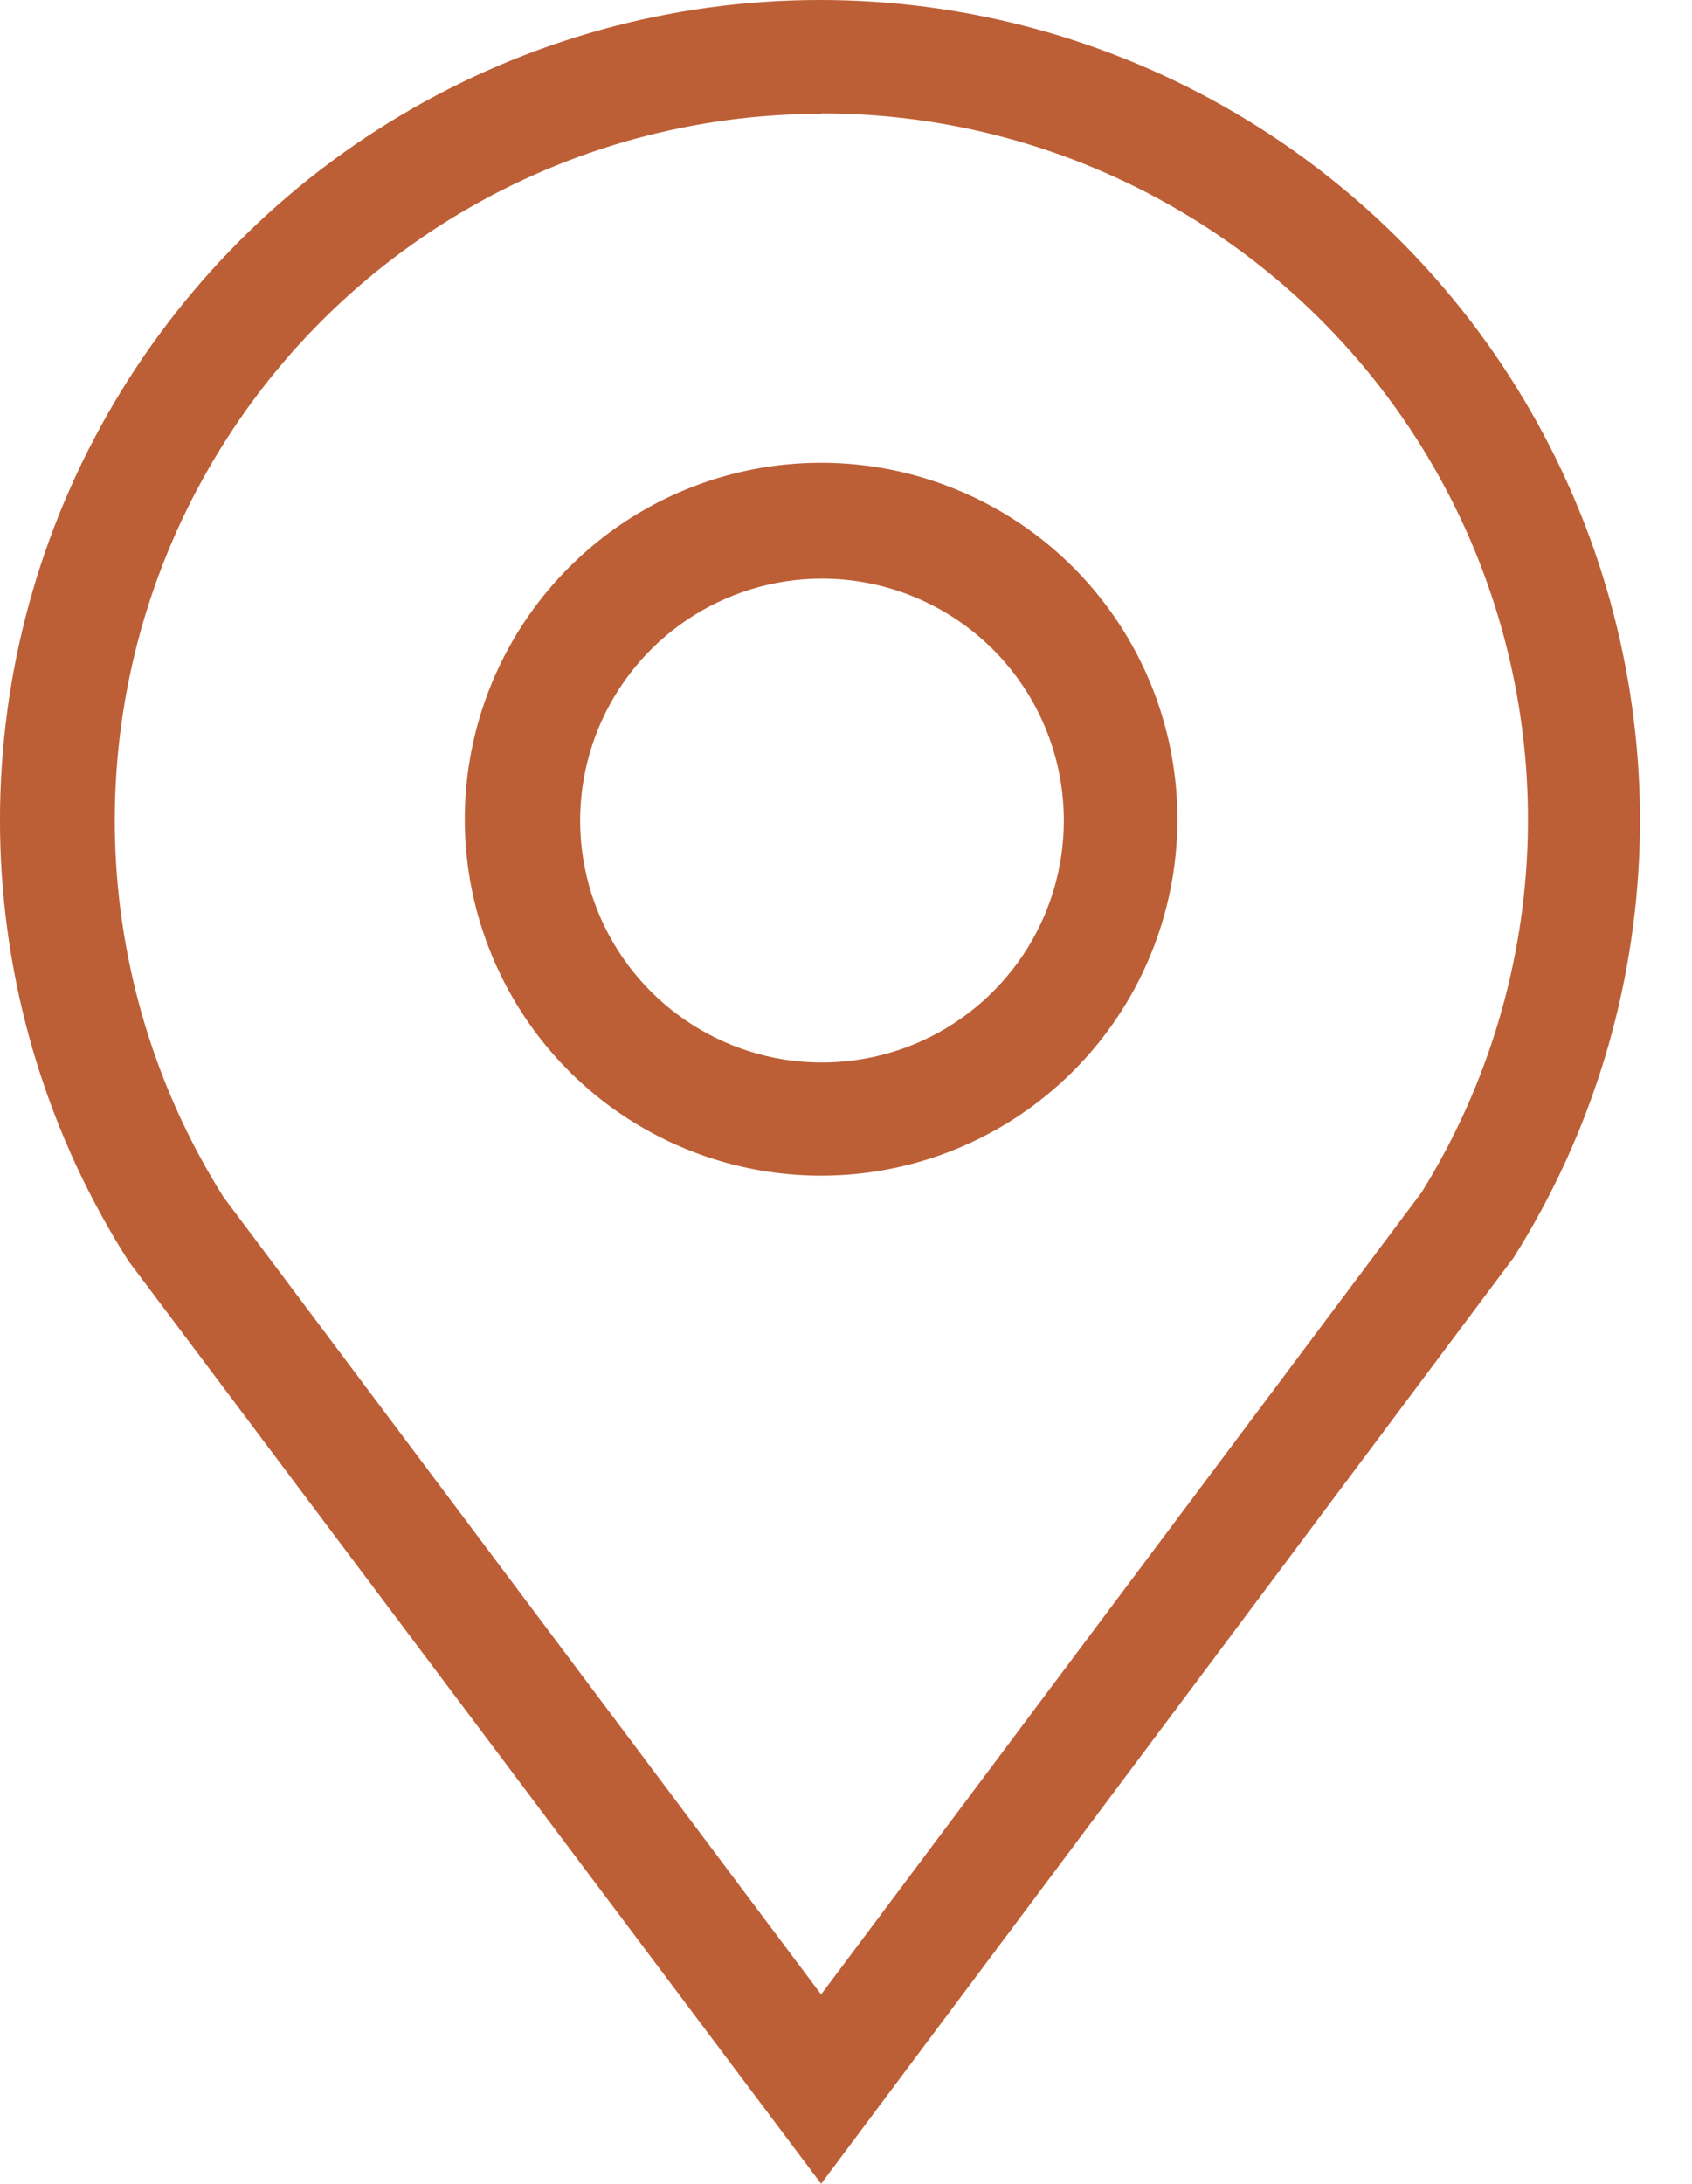
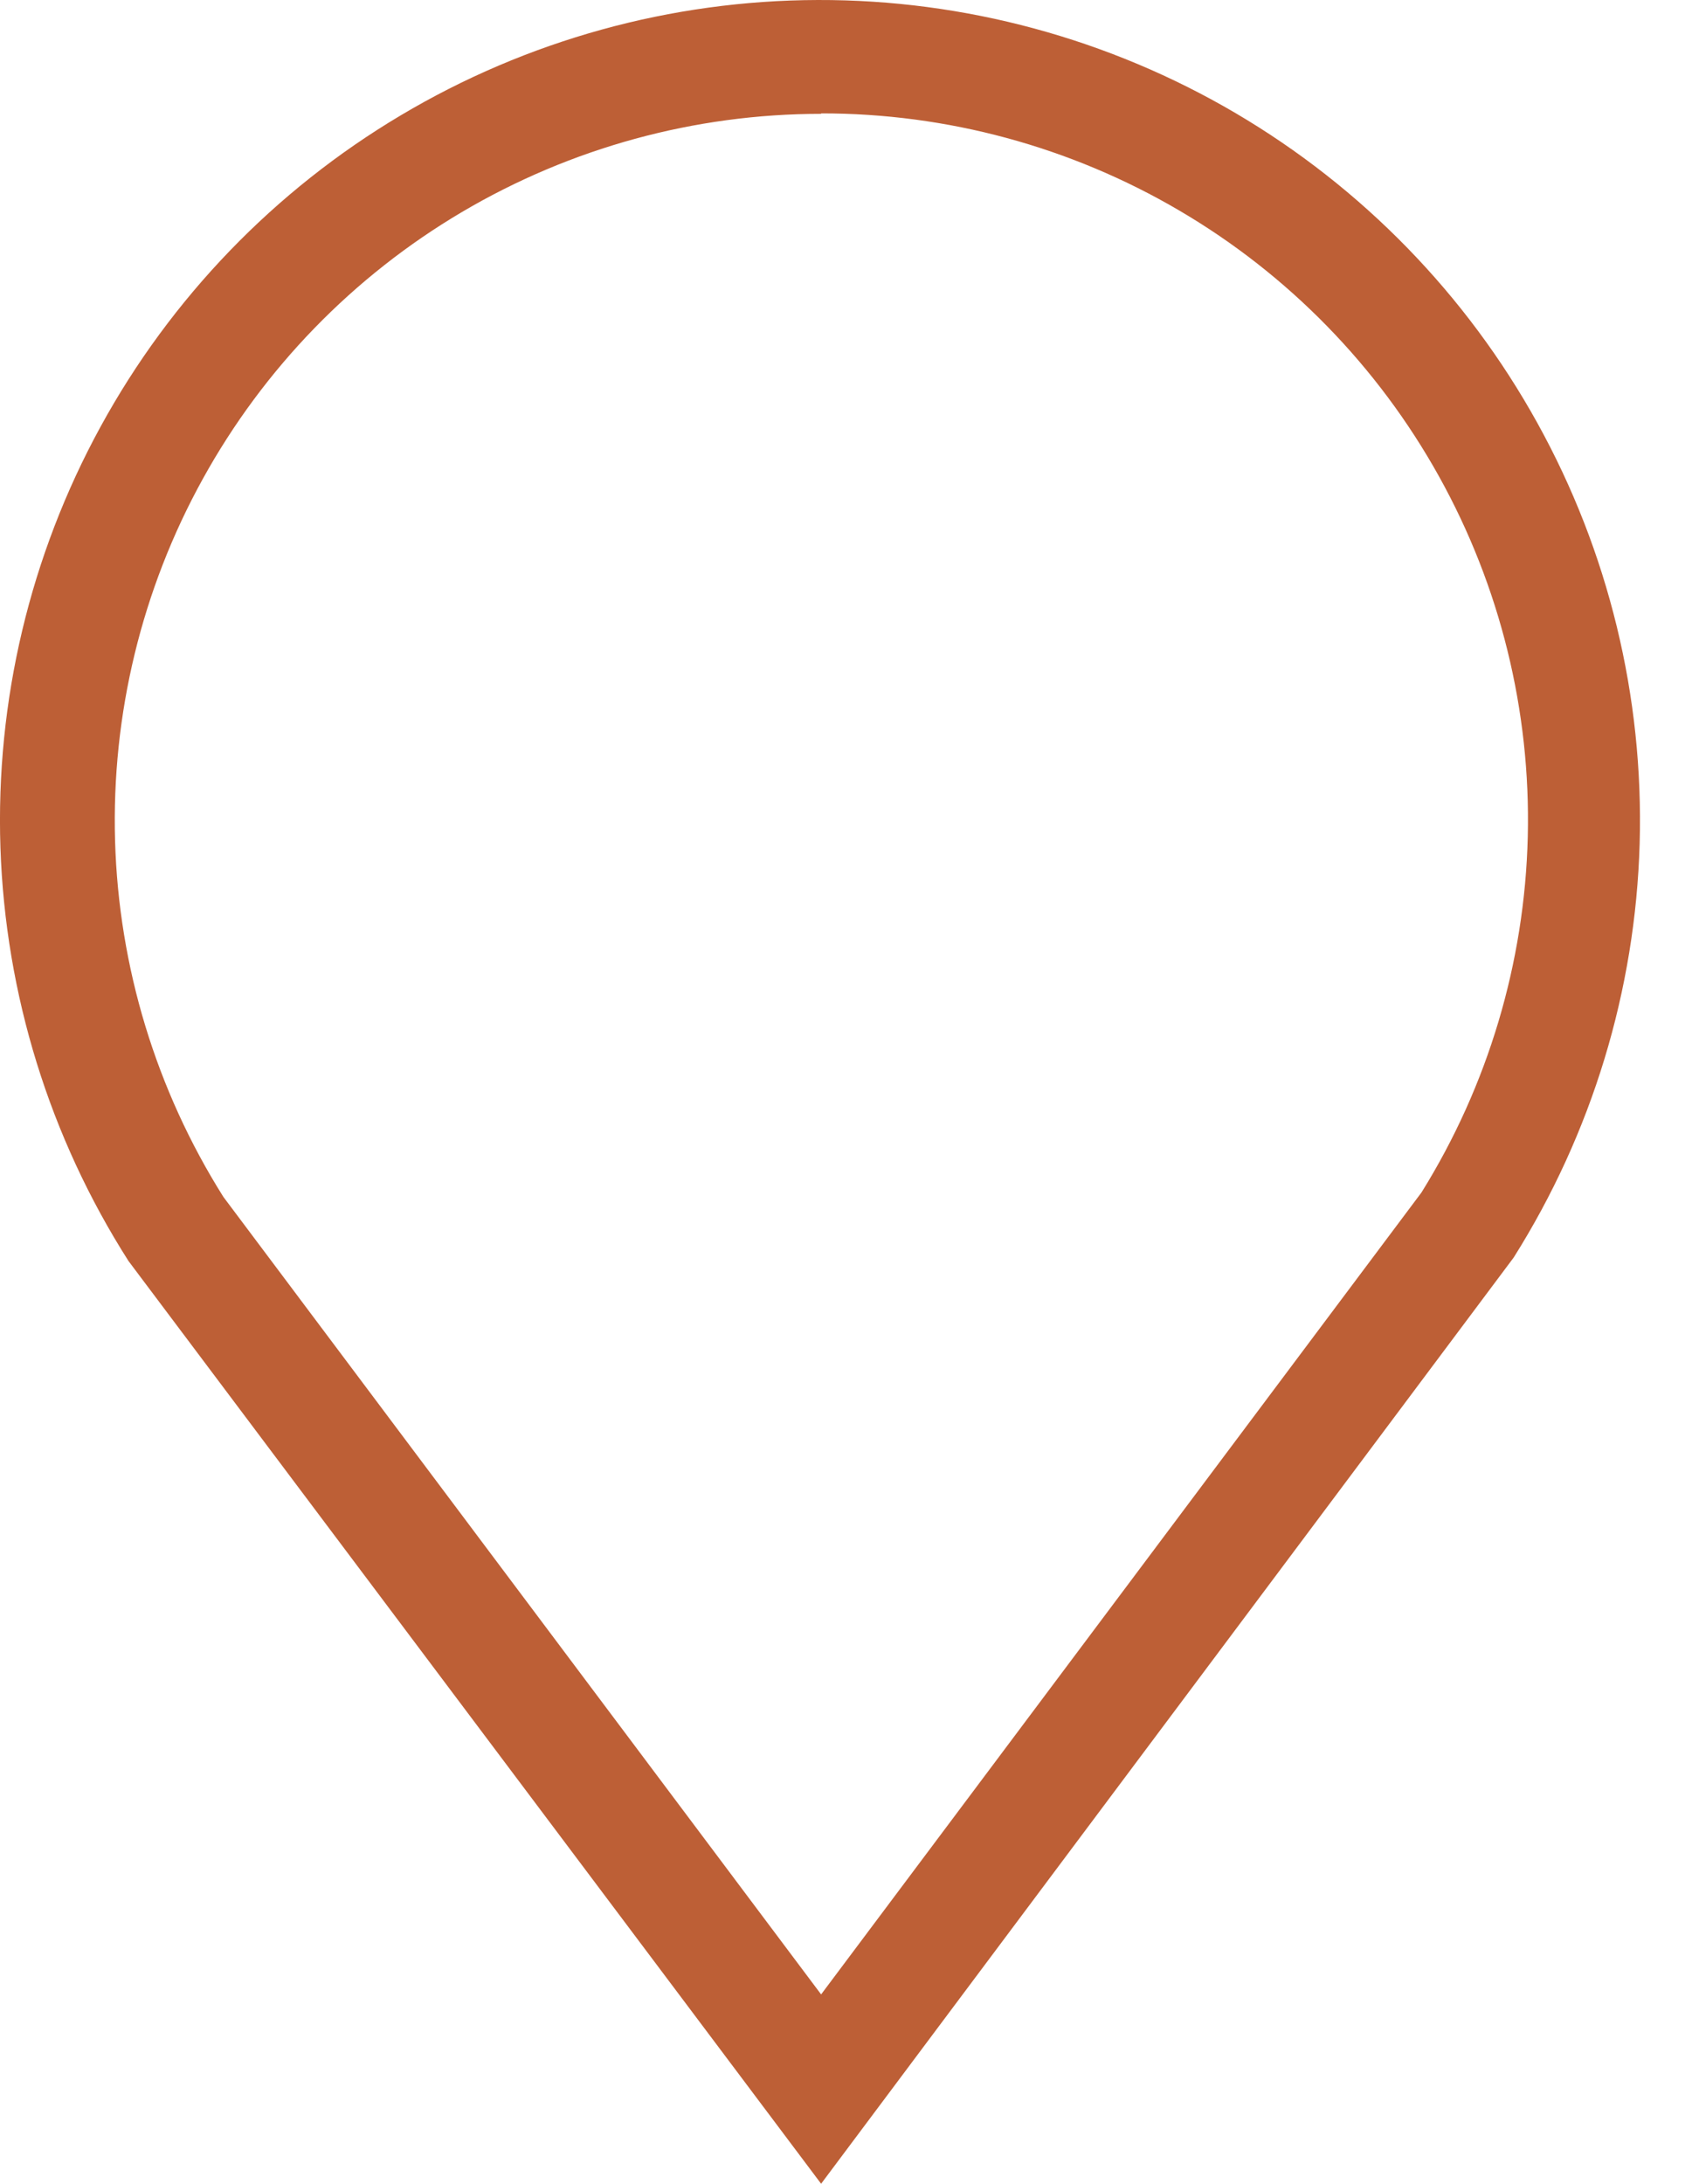
<svg xmlns="http://www.w3.org/2000/svg" width="31" height="40" viewBox="0 0 31 40" fill="none">
  <path d="M15.044 39.998L2.355 23.098C0.909 20.83 0.099 18.215 0.008 15.527C-0.082 12.839 0.551 10.176 1.842 7.816C3.132 5.456 5.033 3.485 7.345 2.111C9.656 0.736 12.295 0.007 14.985 4.9716e-05C17.674 -0.007 20.317 0.709 22.636 2.071C24.954 3.434 26.865 5.395 28.167 7.748C29.47 10.101 30.117 12.761 30.041 15.45C29.964 18.138 29.167 20.757 27.733 23.033L15.044 39.998ZM15.044 2.085C12.73 2.085 10.459 2.706 8.466 3.882C6.474 5.058 4.833 6.747 3.715 8.773C2.596 10.798 2.042 13.087 2.108 15.399C2.175 17.712 2.86 19.965 4.093 21.923L15.044 36.53L26.044 21.841C27.263 19.882 27.935 17.632 27.991 15.325C28.047 13.018 27.485 10.738 26.362 8.721C25.24 6.705 23.599 5.025 21.608 3.857C19.618 2.689 17.352 2.074 15.044 2.077V2.085Z" fill="#BD5F36" />
-   <path d="M15.044 21.533C13.753 21.533 12.491 21.15 11.417 20.433C10.343 19.716 9.507 18.696 9.013 17.503C8.518 16.31 8.389 14.998 8.641 13.731C8.893 12.465 9.515 11.302 10.428 10.389C11.341 9.476 12.504 8.854 13.77 8.602C15.037 8.35 16.349 8.479 17.542 8.974C18.735 9.468 19.755 10.304 20.472 11.378C21.189 12.451 21.572 13.714 21.572 15.005C21.572 16.736 20.884 18.397 19.66 19.621C18.436 20.845 16.775 21.533 15.044 21.533ZM15.044 10.598C14.168 10.601 13.313 10.864 12.587 11.353C11.86 11.842 11.295 12.535 10.962 13.345C10.629 14.155 10.543 15.045 10.716 15.904C10.889 16.762 11.312 17.55 11.933 18.168C12.553 18.786 13.343 19.207 14.202 19.377C15.061 19.546 15.951 19.457 16.76 19.122C17.568 18.786 18.259 18.218 18.746 17.489C19.232 16.761 19.491 15.905 19.491 15.029C19.491 14.446 19.376 13.868 19.152 13.33C18.929 12.791 18.601 12.302 18.188 11.89C17.775 11.479 17.284 11.153 16.745 10.931C16.205 10.709 15.627 10.596 15.044 10.598Z" fill="#BD5F36" />
</svg>